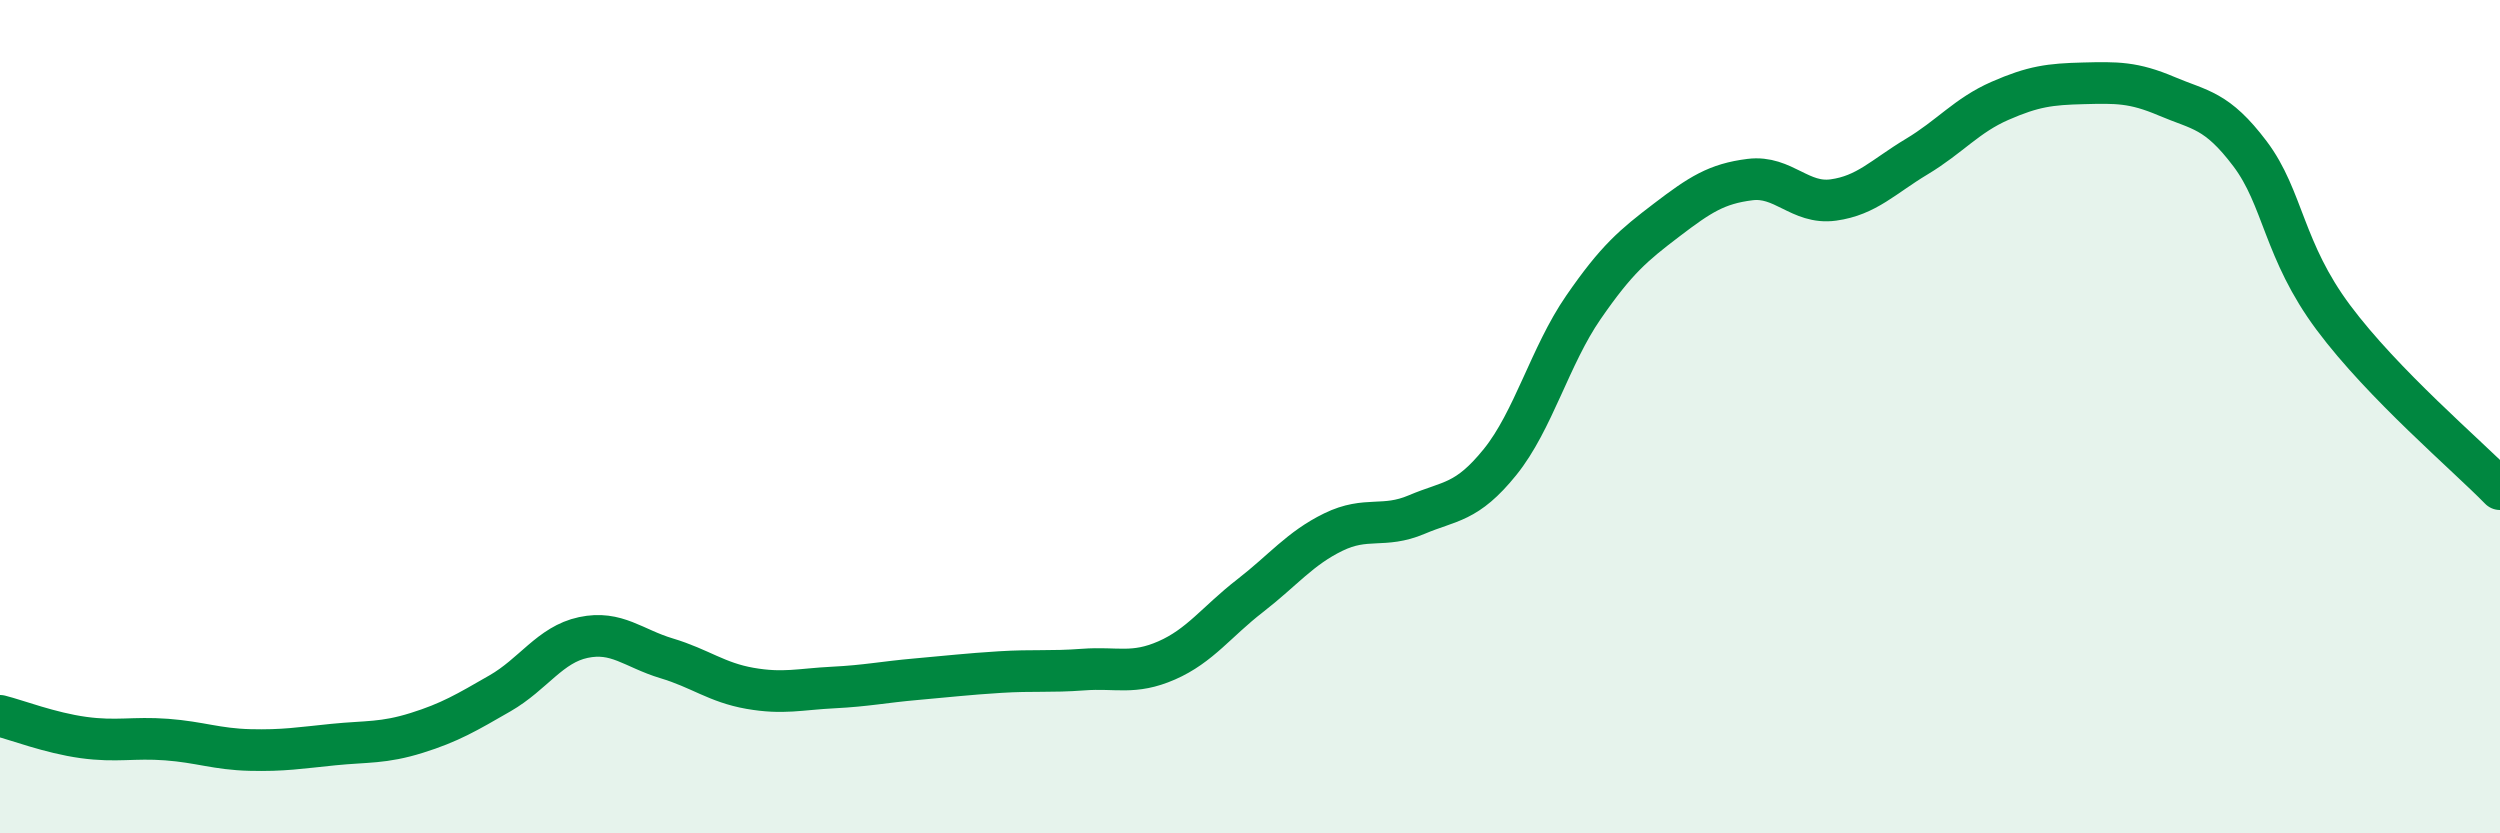
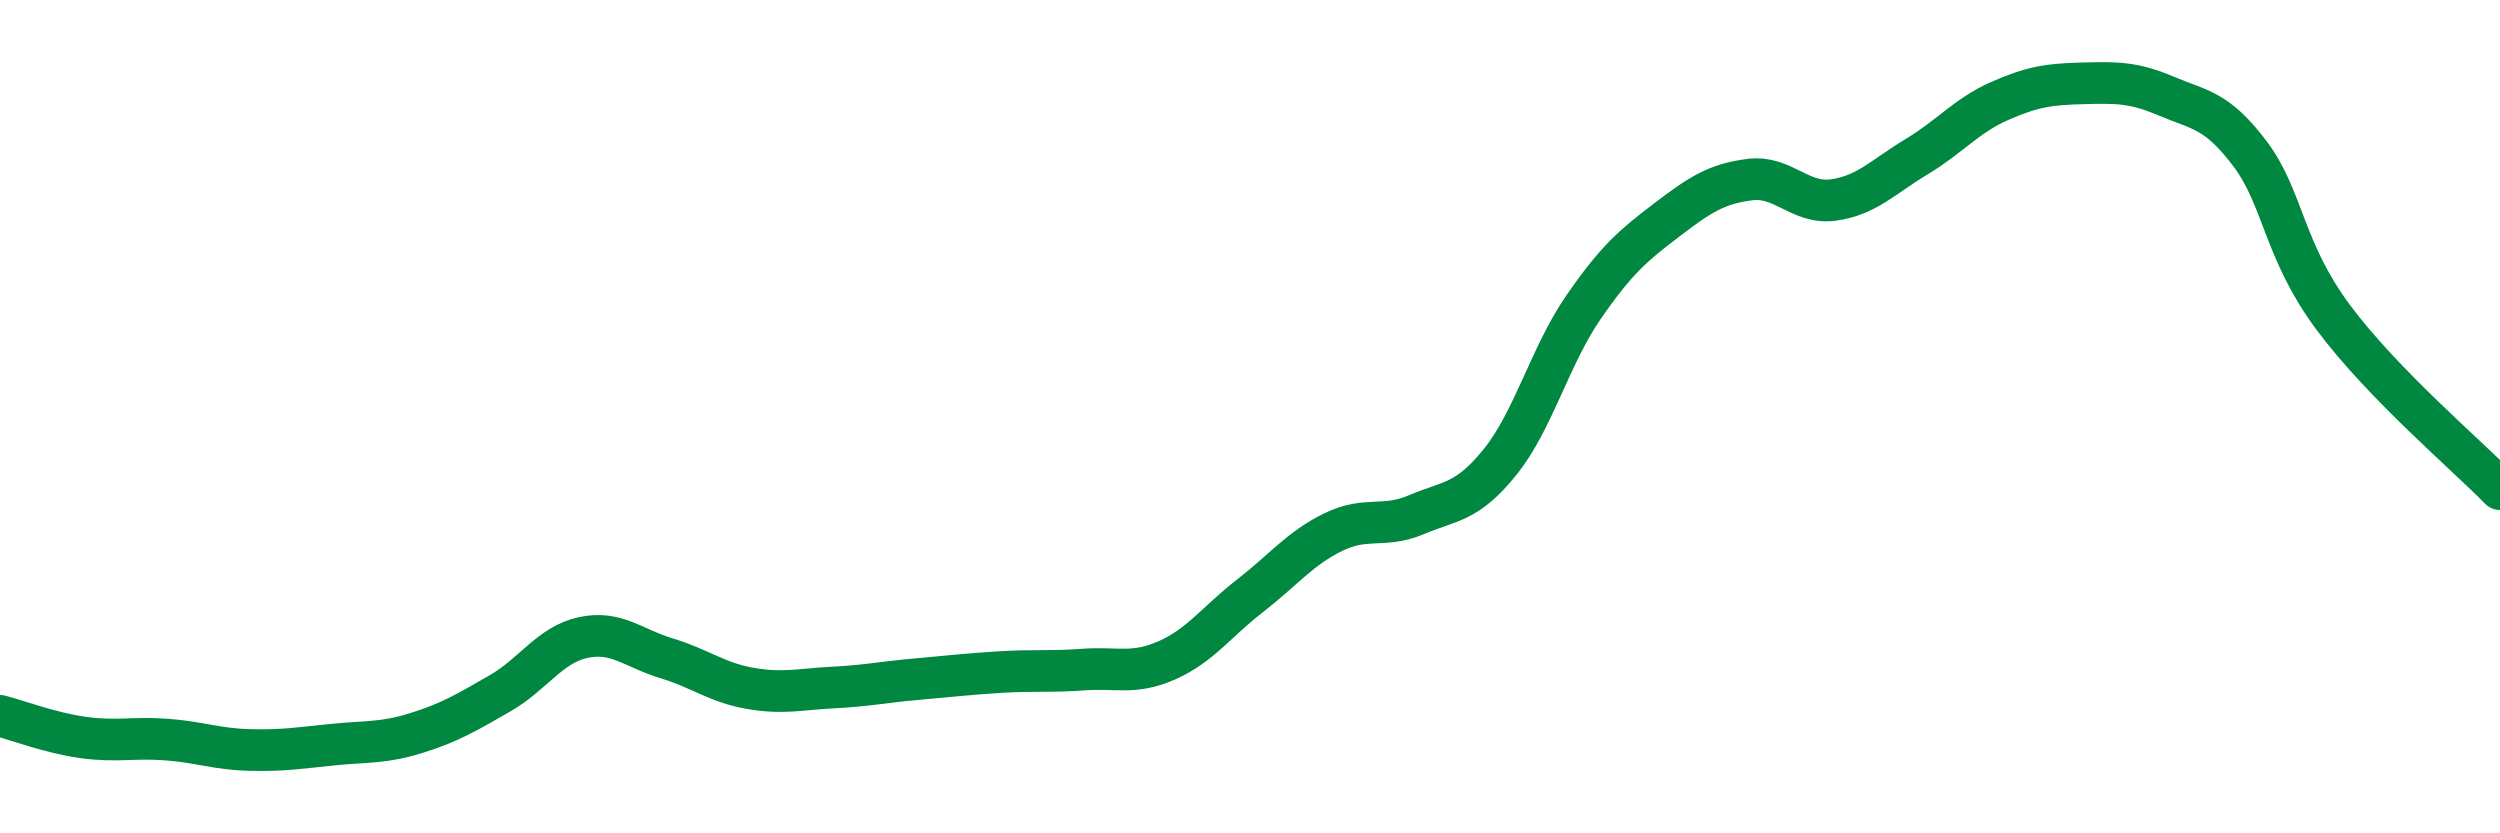
<svg xmlns="http://www.w3.org/2000/svg" width="60" height="20" viewBox="0 0 60 20">
-   <path d="M 0,17.18 C 0.4,17.28 1.2,17.59 2,17.7 C 2.8,17.81 3.2,17.69 4,17.75 C 4.8,17.81 5.2,17.98 6,18 C 6.8,18.02 7.2,17.95 8,17.87 C 8.8,17.79 9.2,17.84 10,17.59 C 10.8,17.34 11.2,17.1 12,16.64 C 12.8,16.18 13.2,15.47 14,15.3 C 14.8,15.13 15.2,15.56 16,15.8 C 16.8,16.04 17.2,16.38 18,16.52 C 18.8,16.66 19.2,16.54 20,16.5 C 20.8,16.46 21.2,16.37 22,16.3 C 22.8,16.23 23.2,16.18 24,16.13 C 24.8,16.08 25.2,16.13 26,16.07 C 26.8,16.01 27.2,16.2 28,15.85 C 28.8,15.5 29.2,14.92 30,14.3 C 30.8,13.68 31.2,13.16 32,12.77 C 32.8,12.38 33.2,12.69 34,12.35 C 34.8,12.01 35.2,12.08 36,11.09 C 36.8,10.1 37.2,8.54 38,7.38 C 38.8,6.22 39.2,5.89 40,5.28 C 40.8,4.67 41.2,4.41 42,4.31 C 42.8,4.21 43.2,4.91 44,4.8 C 44.8,4.69 45.2,4.24 46,3.76 C 46.8,3.28 47.2,2.77 48,2.42 C 48.8,2.07 49.2,2.02 50,2 C 50.8,1.98 51.2,1.97 52,2.31 C 52.8,2.65 53.2,2.63 54,3.69 C 54.8,4.75 54.8,6.01 56,7.62 C 57.2,9.23 59.2,10.92 60,11.74L60 20L0 20Z" fill="#008740" opacity="0.1" stroke-linecap="round" stroke-linejoin="round" />
  <path d="M 0,17.18 C 0.4,17.28 1.2,17.59 2,17.7 C 2.8,17.81 3.2,17.69 4,17.75 C 4.8,17.81 5.2,17.98 6,18 C 6.8,18.02 7.2,17.95 8,17.87 C 8.8,17.79 9.2,17.84 10,17.59 C 10.8,17.34 11.2,17.1 12,16.64 C 12.8,16.18 13.2,15.47 14,15.3 C 14.8,15.13 15.2,15.56 16,15.8 C 16.8,16.04 17.2,16.38 18,16.52 C 18.8,16.66 19.2,16.54 20,16.5 C 20.8,16.46 21.2,16.37 22,16.3 C 22.8,16.23 23.2,16.18 24,16.13 C 24.8,16.08 25.2,16.13 26,16.07 C 26.8,16.01 27.2,16.2 28,15.85 C 28.8,15.5 29.2,14.92 30,14.3 C 30.8,13.68 31.2,13.16 32,12.77 C 32.8,12.38 33.2,12.69 34,12.35 C 34.8,12.01 35.2,12.08 36,11.09 C 36.8,10.1 37.2,8.54 38,7.38 C 38.8,6.22 39.2,5.89 40,5.28 C 40.8,4.67 41.2,4.41 42,4.31 C 42.8,4.21 43.2,4.91 44,4.8 C 44.8,4.69 45.2,4.24 46,3.76 C 46.8,3.28 47.2,2.77 48,2.42 C 48.8,2.07 49.2,2.02 50,2 C 50.8,1.98 51.2,1.97 52,2.31 C 52.8,2.65 53.2,2.63 54,3.69 C 54.8,4.75 54.8,6.01 56,7.62 C 57.2,9.23 59.2,10.92 60,11.74" stroke="#008740" stroke-width="1" fill="none" stroke-linecap="round" stroke-linejoin="round" />
</svg>